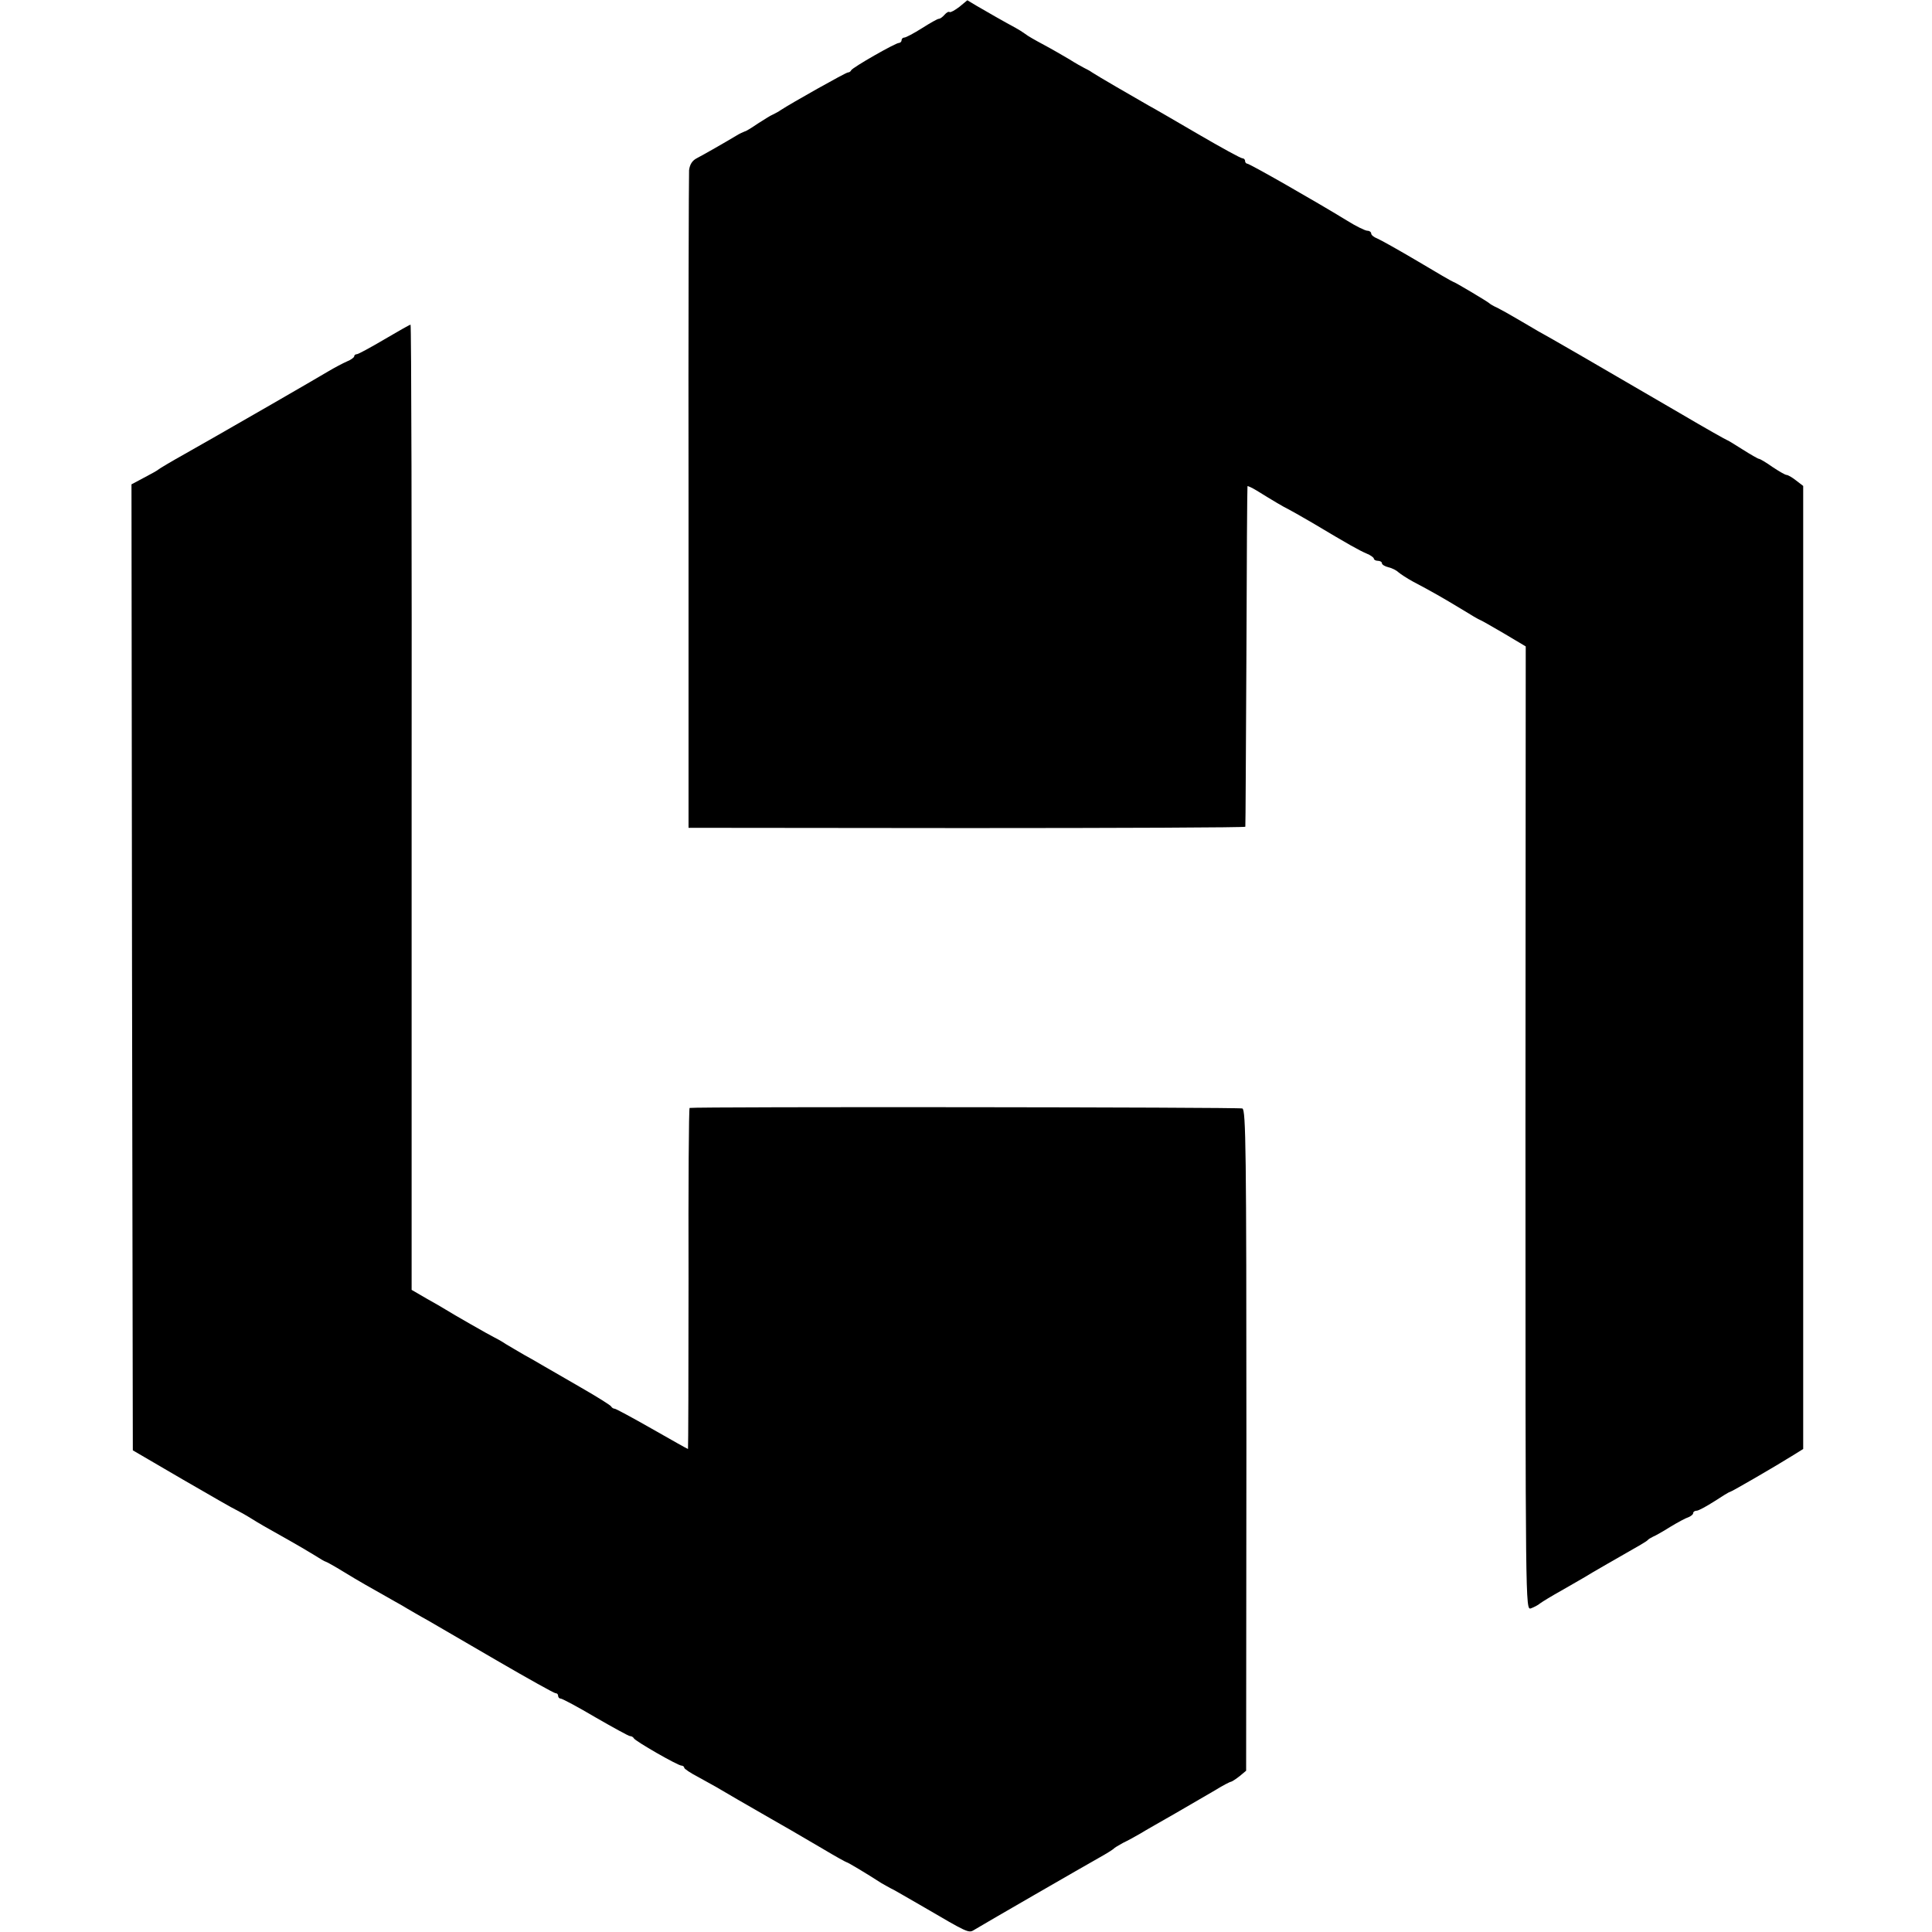
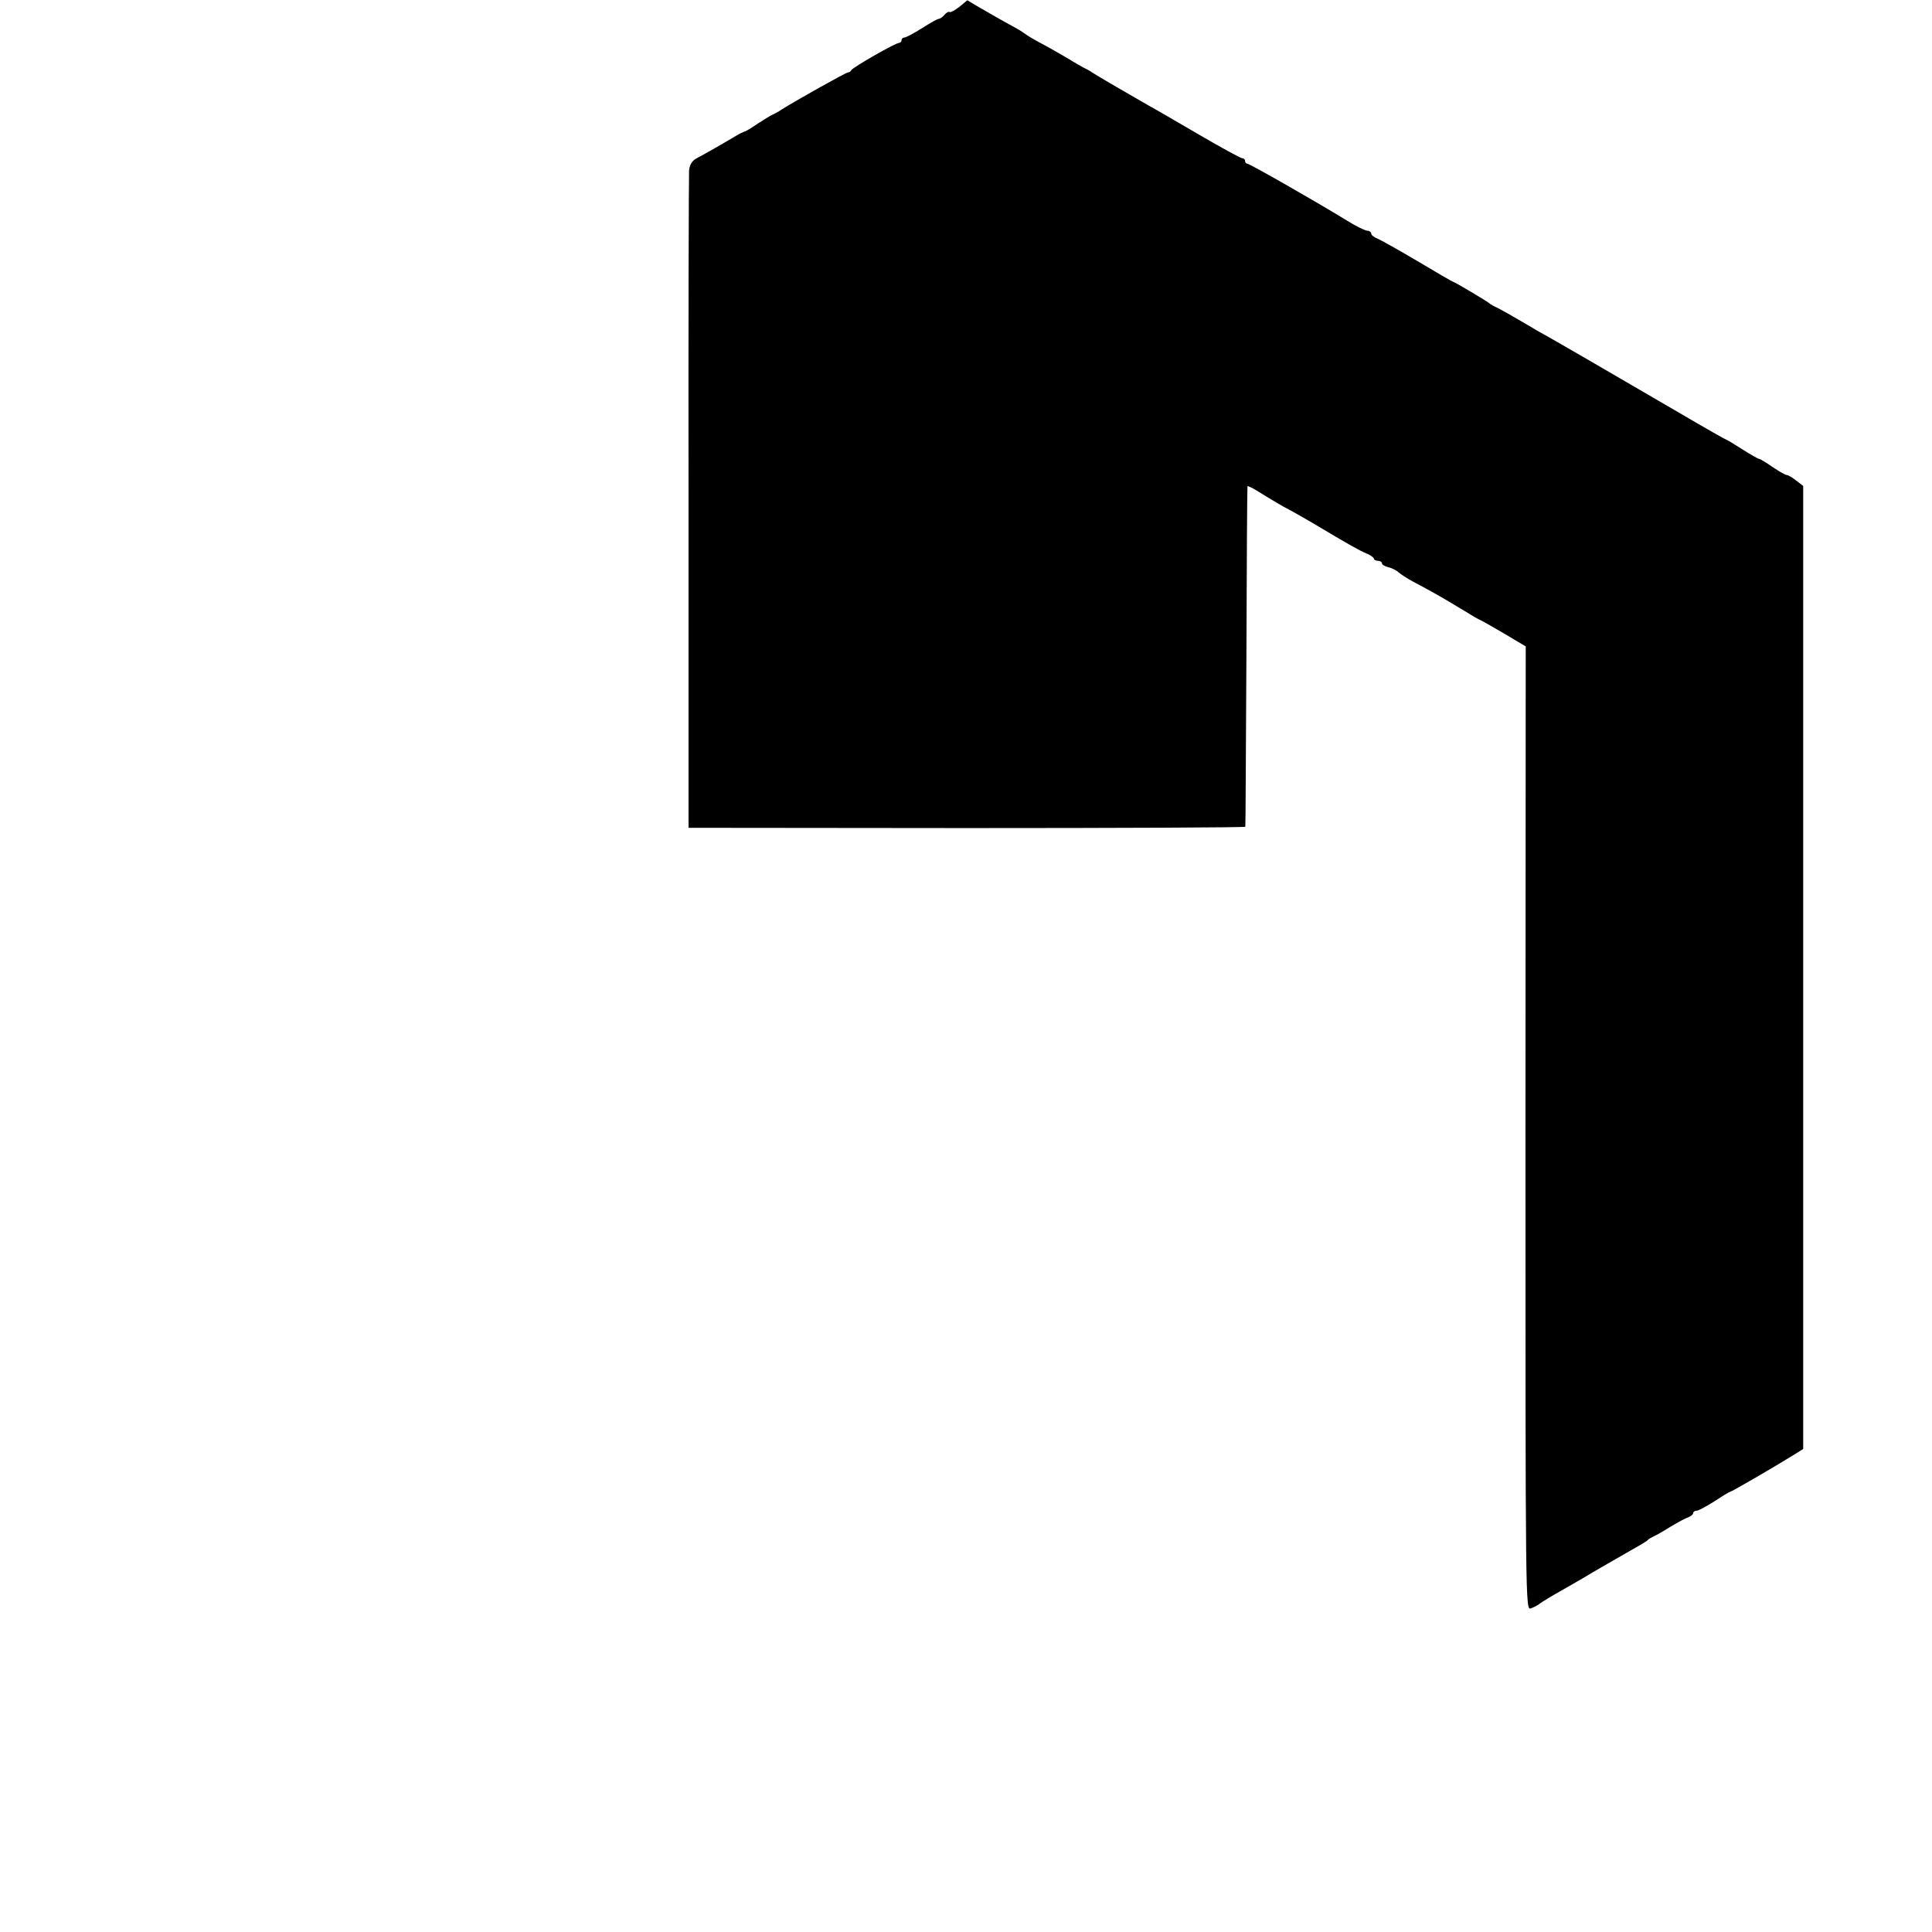
<svg xmlns="http://www.w3.org/2000/svg" version="1.0" width="720pt" height="720pt" viewBox="0 0 720 720" preserveAspectRatio="xMidYMid meet">
  <g transform="translate(0,720) scale(0.1,-0.1)" fill="#000000" stroke="none">
    <path d="M3576 7175 c-17 -13 -33 -22 -37 -20 -4 3 -12 -2 -19 -10 -7 -8 -16 -15 -21 -15 -5 0 -33 -16 -63 -35 -30 -19 -60 -35 -66 -35 -5 0 -10 -4 -10 -10 0 -5 -5 -10 -10 -10 -13 0 -174 -92 -178 -102 -2 -5 -8 -8 -12 -8 -8 0 -212 -115 -250 -140 -8 -6 -22 -13 -30 -17 -8 -3 -33 -19 -55 -33 -22 -15 -44 -29 -50 -30 -5 -2 -19 -8 -30 -15 -45 -27 -122 -71 -147 -84 -18 -9 -27 -23 -30 -45 -1 -17 -3 -575 -2 -1241 l0 -1210 1037 -1 c570 0 1037 2 1038 5 1 3 2 290 4 636 1 347 3 631 4 633 0 2 16 -5 34 -16 63 -39 102 -62 117 -69 8 -4 49 -27 90 -51 139 -83 175 -103 203 -115 15 -6 27 -15 27 -19 0 -4 7 -8 15 -8 8 0 15 -4 15 -9 0 -5 11 -12 24 -15 14 -3 31 -12 38 -19 7 -6 31 -22 53 -34 74 -39 112 -61 180 -102 37 -23 68 -41 70 -41 2 0 41 -22 87 -49 l84 -50 -1 -1795 c0 -1791 0 -1796 20 -1790 11 4 27 12 35 19 8 6 44 28 80 48 36 21 88 50 115 67 28 16 84 49 125 72 41 23 77 44 80 48 3 4 12 9 20 13 8 3 38 20 65 37 28 17 58 33 68 36 9 4 17 10 17 15 0 5 6 9 13 9 7 0 36 16 66 35 29 19 55 35 58 35 5 0 174 98 236 137 l37 23 0 1794 0 1795 -26 20 c-15 12 -31 21 -36 21 -5 0 -29 14 -53 30 -24 17 -46 30 -50 30 -3 0 -31 16 -61 35 -30 19 -56 35 -58 35 -2 0 -82 45 -177 101 -281 164 -502 292 -529 306 -14 8 -47 28 -75 44 -27 16 -61 35 -75 42 -14 6 -27 14 -30 17 -6 6 -130 80 -135 80 -2 0 -61 34 -131 76 -71 42 -139 80 -151 85 -13 5 -23 13 -23 19 0 5 -6 10 -14 10 -8 0 -43 17 -78 39 -116 71 -361 211 -370 211 -4 0 -8 5 -8 10 0 6 -5 10 -10 10 -6 0 -79 40 -163 89 -84 49 -168 98 -187 108 -58 33 -194 112 -210 123 -8 6 -22 13 -30 17 -8 4 -33 18 -55 32 -22 13 -65 38 -95 54 -30 16 -62 34 -70 41 -8 6 -24 16 -35 22 -41 22 -111 62 -145 82 l-35 21 -29 -24z" />
-     <path d="M1432 5935 c-51 -30 -97 -55 -102 -55 -6 0 -10 -4 -10 -8 0 -4 -12 -13 -27 -19 -16 -7 -46 -23 -68 -36 -22 -13 -116 -68 -210 -122 -219 -126 -214 -123 -325 -186 -52 -29 -97 -56 -100 -59 -3 -3 -26 -16 -53 -30 l-47 -25 2 -1800 3 -1800 185 -108 c102 -59 192 -111 200 -114 8 -4 32 -17 53 -30 37 -23 51 -31 149 -86 25 -14 64 -37 87 -51 22 -14 42 -26 45 -26 2 0 33 -17 67 -38 57 -35 93 -55 192 -111 16 -9 36 -20 45 -26 9 -5 44 -26 77 -44 33 -19 151 -88 263 -153 112 -65 207 -118 212 -118 6 0 10 -4 10 -10 0 -5 4 -10 9 -10 6 0 64 -31 130 -70 66 -38 124 -70 129 -70 6 0 12 -4 14 -8 4 -10 164 -102 178 -102 5 0 10 -4 10 -8 0 -4 24 -20 53 -35 28 -16 66 -36 82 -46 17 -10 46 -27 65 -38 94 -54 168 -97 200 -115 19 -11 72 -42 118 -69 45 -27 85 -49 87 -49 4 0 71 -40 130 -78 11 -6 26 -15 34 -19 8 -3 64 -36 125 -71 159 -93 166 -97 185 -85 24 15 419 243 471 272 25 14 47 28 50 31 3 4 19 13 35 22 17 8 46 24 65 35 19 12 78 45 130 75 52 30 119 69 148 86 29 18 56 32 60 32 4 1 18 10 32 21 l24 20 1 1231 c0 1084 -2 1231 -15 1237 -11 5 -2035 7 -2060 2 -3 -1 -5 -287 -4 -636 0 -349 -1 -635 -2 -635 -2 0 -62 34 -134 75 -72 41 -135 75 -139 75 -5 0 -11 4 -13 8 -1 4 -52 36 -113 71 -60 35 -125 72 -142 82 -18 11 -50 29 -70 40 -21 12 -51 30 -68 40 -16 11 -37 22 -45 26 -15 7 -153 86 -180 103 -8 5 -40 24 -71 41 l-55 32 0 1798 c1 990 -1 1799 -4 1799 -3 0 -47 -25 -98 -55z" />
  </g>
</svg>